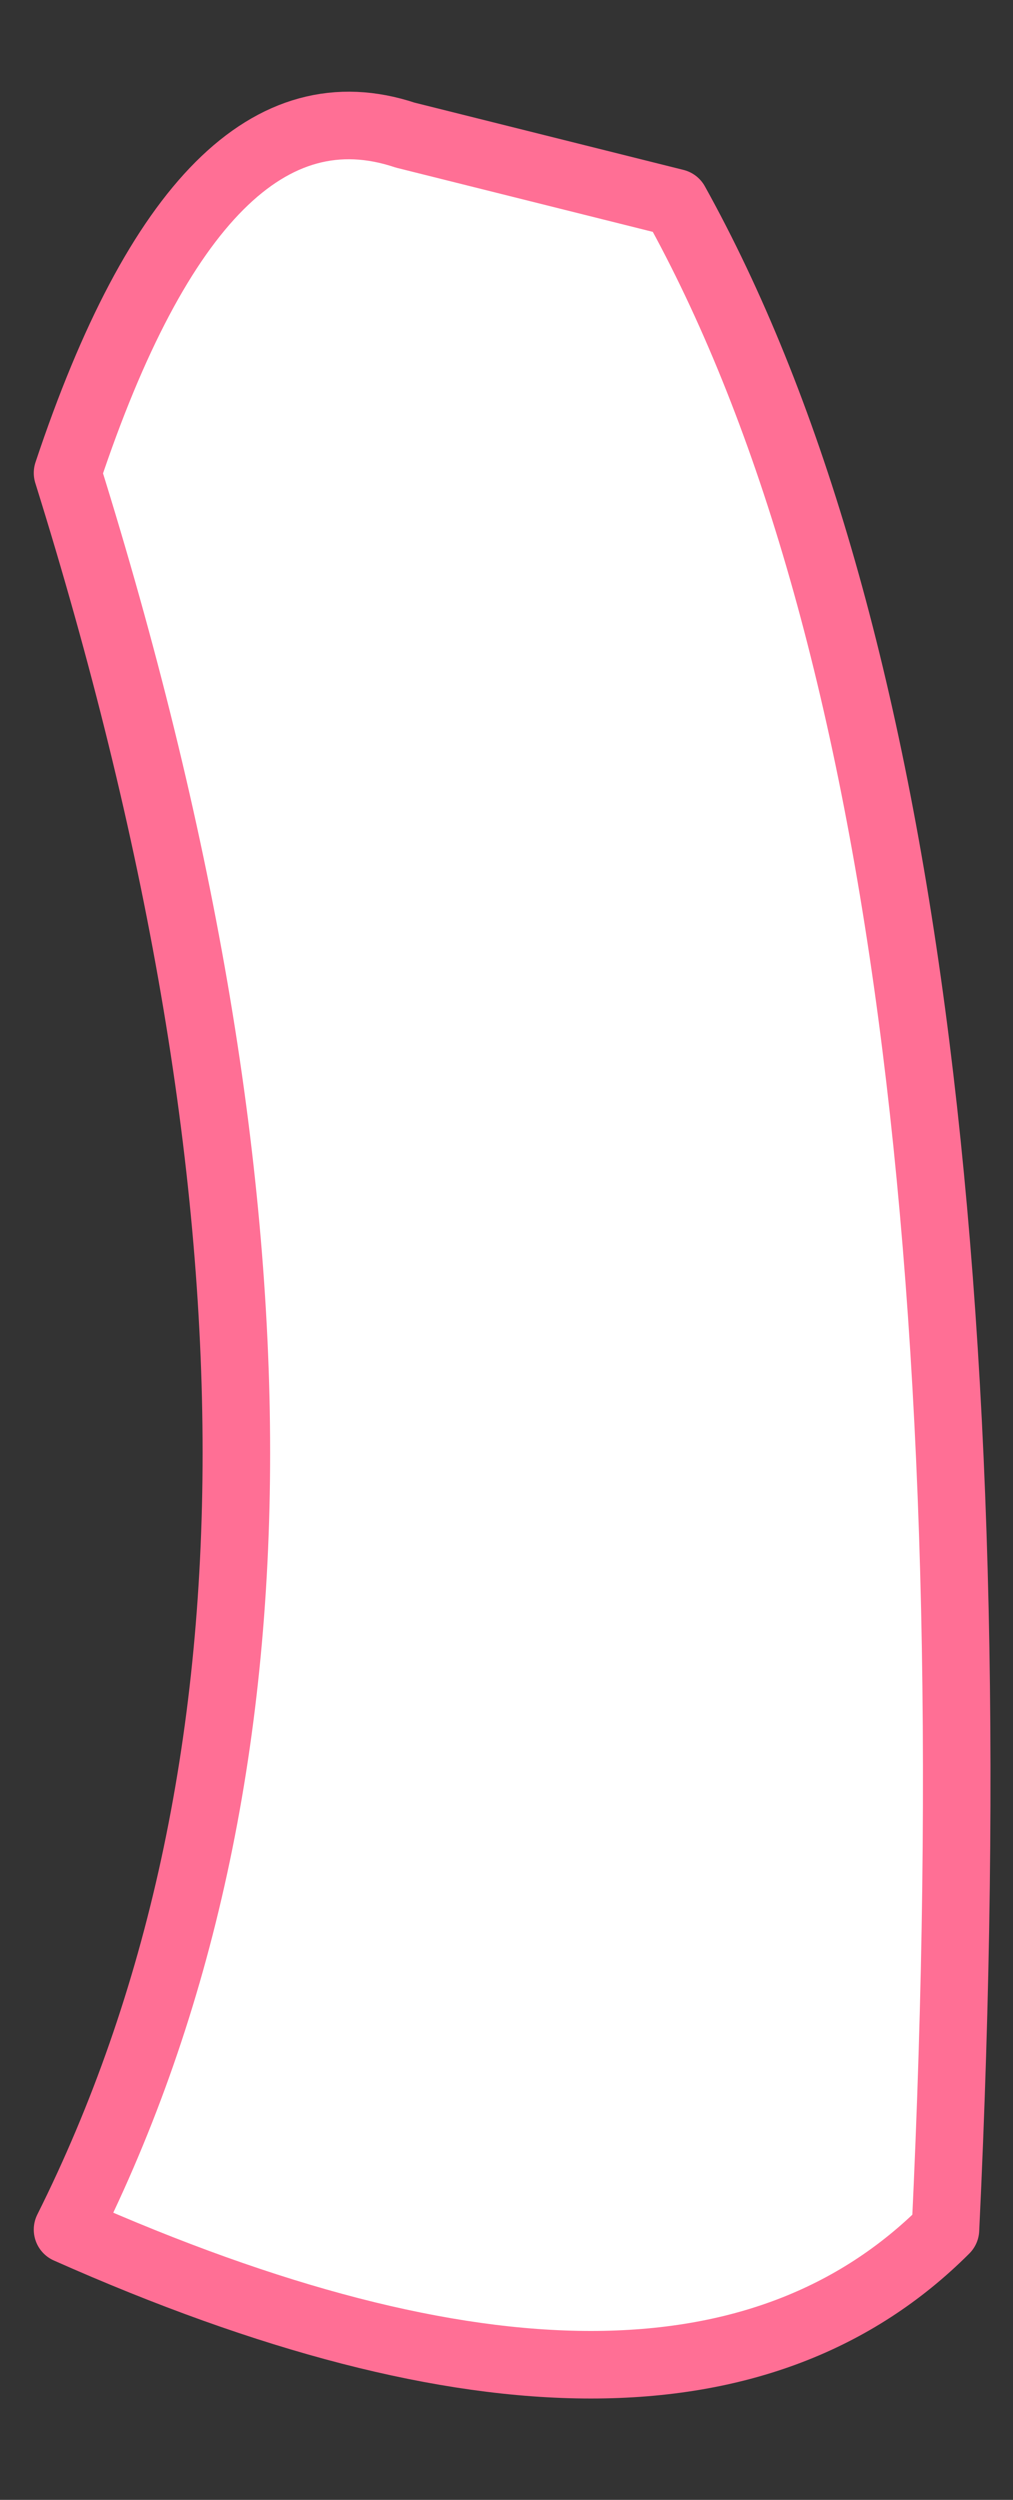
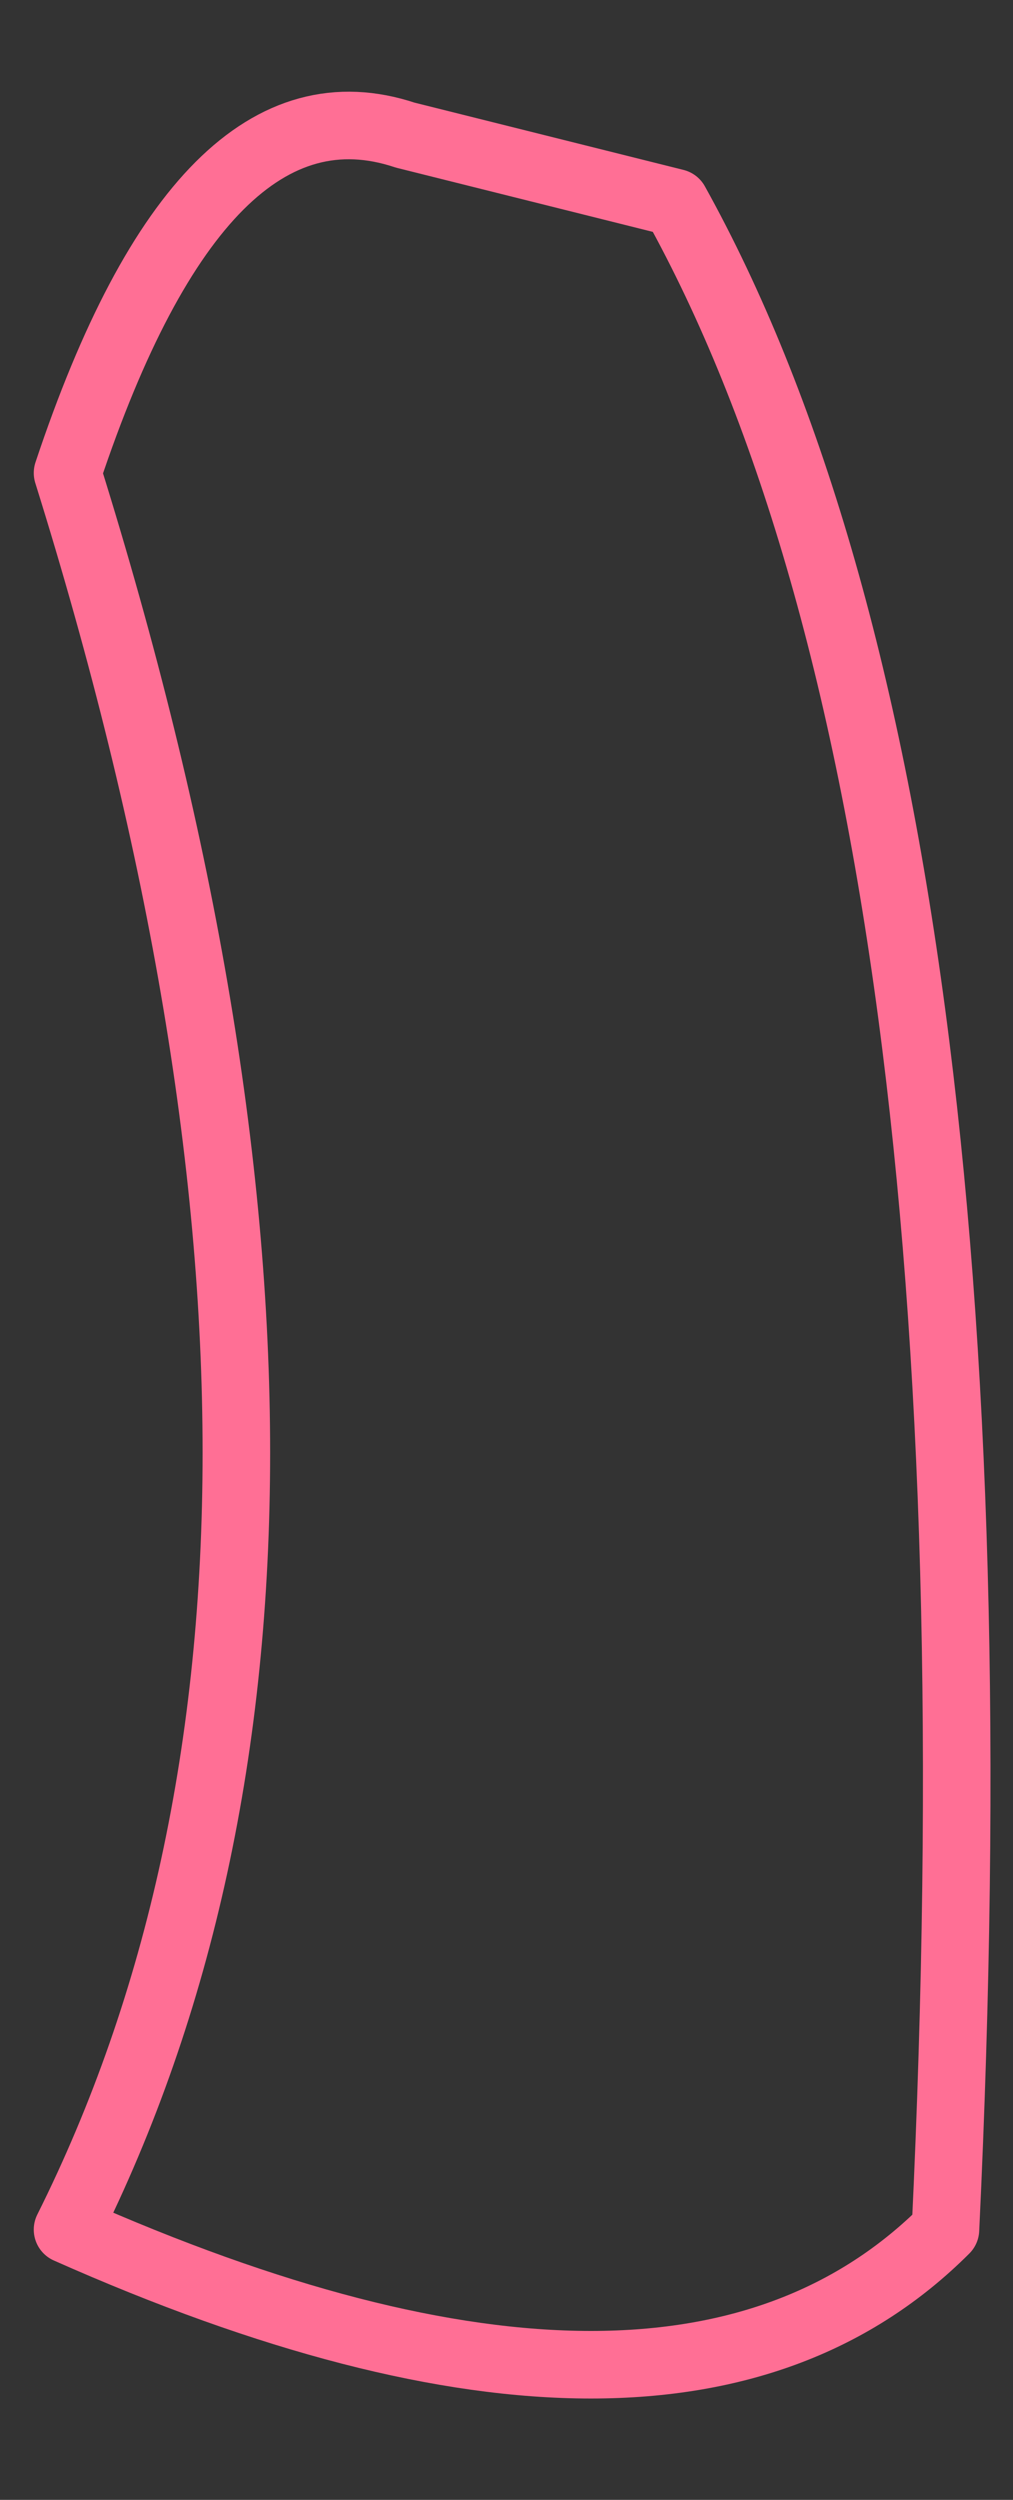
<svg xmlns="http://www.w3.org/2000/svg" height="1.85px" width="0.75px">
  <rect width="100%" height="100%" fill="#333333" stroke="none" />
  <g transform="matrix(1.0, 0.0, 0.0, 1.0, -11.8, -3.35)">
-     <path d="M12.1 3.45 L12.3 3.5 Q12.55 3.95 12.5 5.0 12.3 5.2 11.85 5.0 12.1 4.5 11.85 3.7 11.95 3.4 12.1 3.45" fill="#ffffff" fill-rule="evenodd" stroke="none" />
    <path d="M12.1 3.45 Q11.95 3.4 11.85 3.7 12.1 4.5 11.85 5.0 12.3 5.2 12.5 5.0 12.55 3.95 12.3 3.5 L12.1 3.45 Z" fill="none" stroke="#ff6f95" stroke-linecap="round" stroke-linejoin="round" stroke-width="0.05" />
  </g>
</svg>